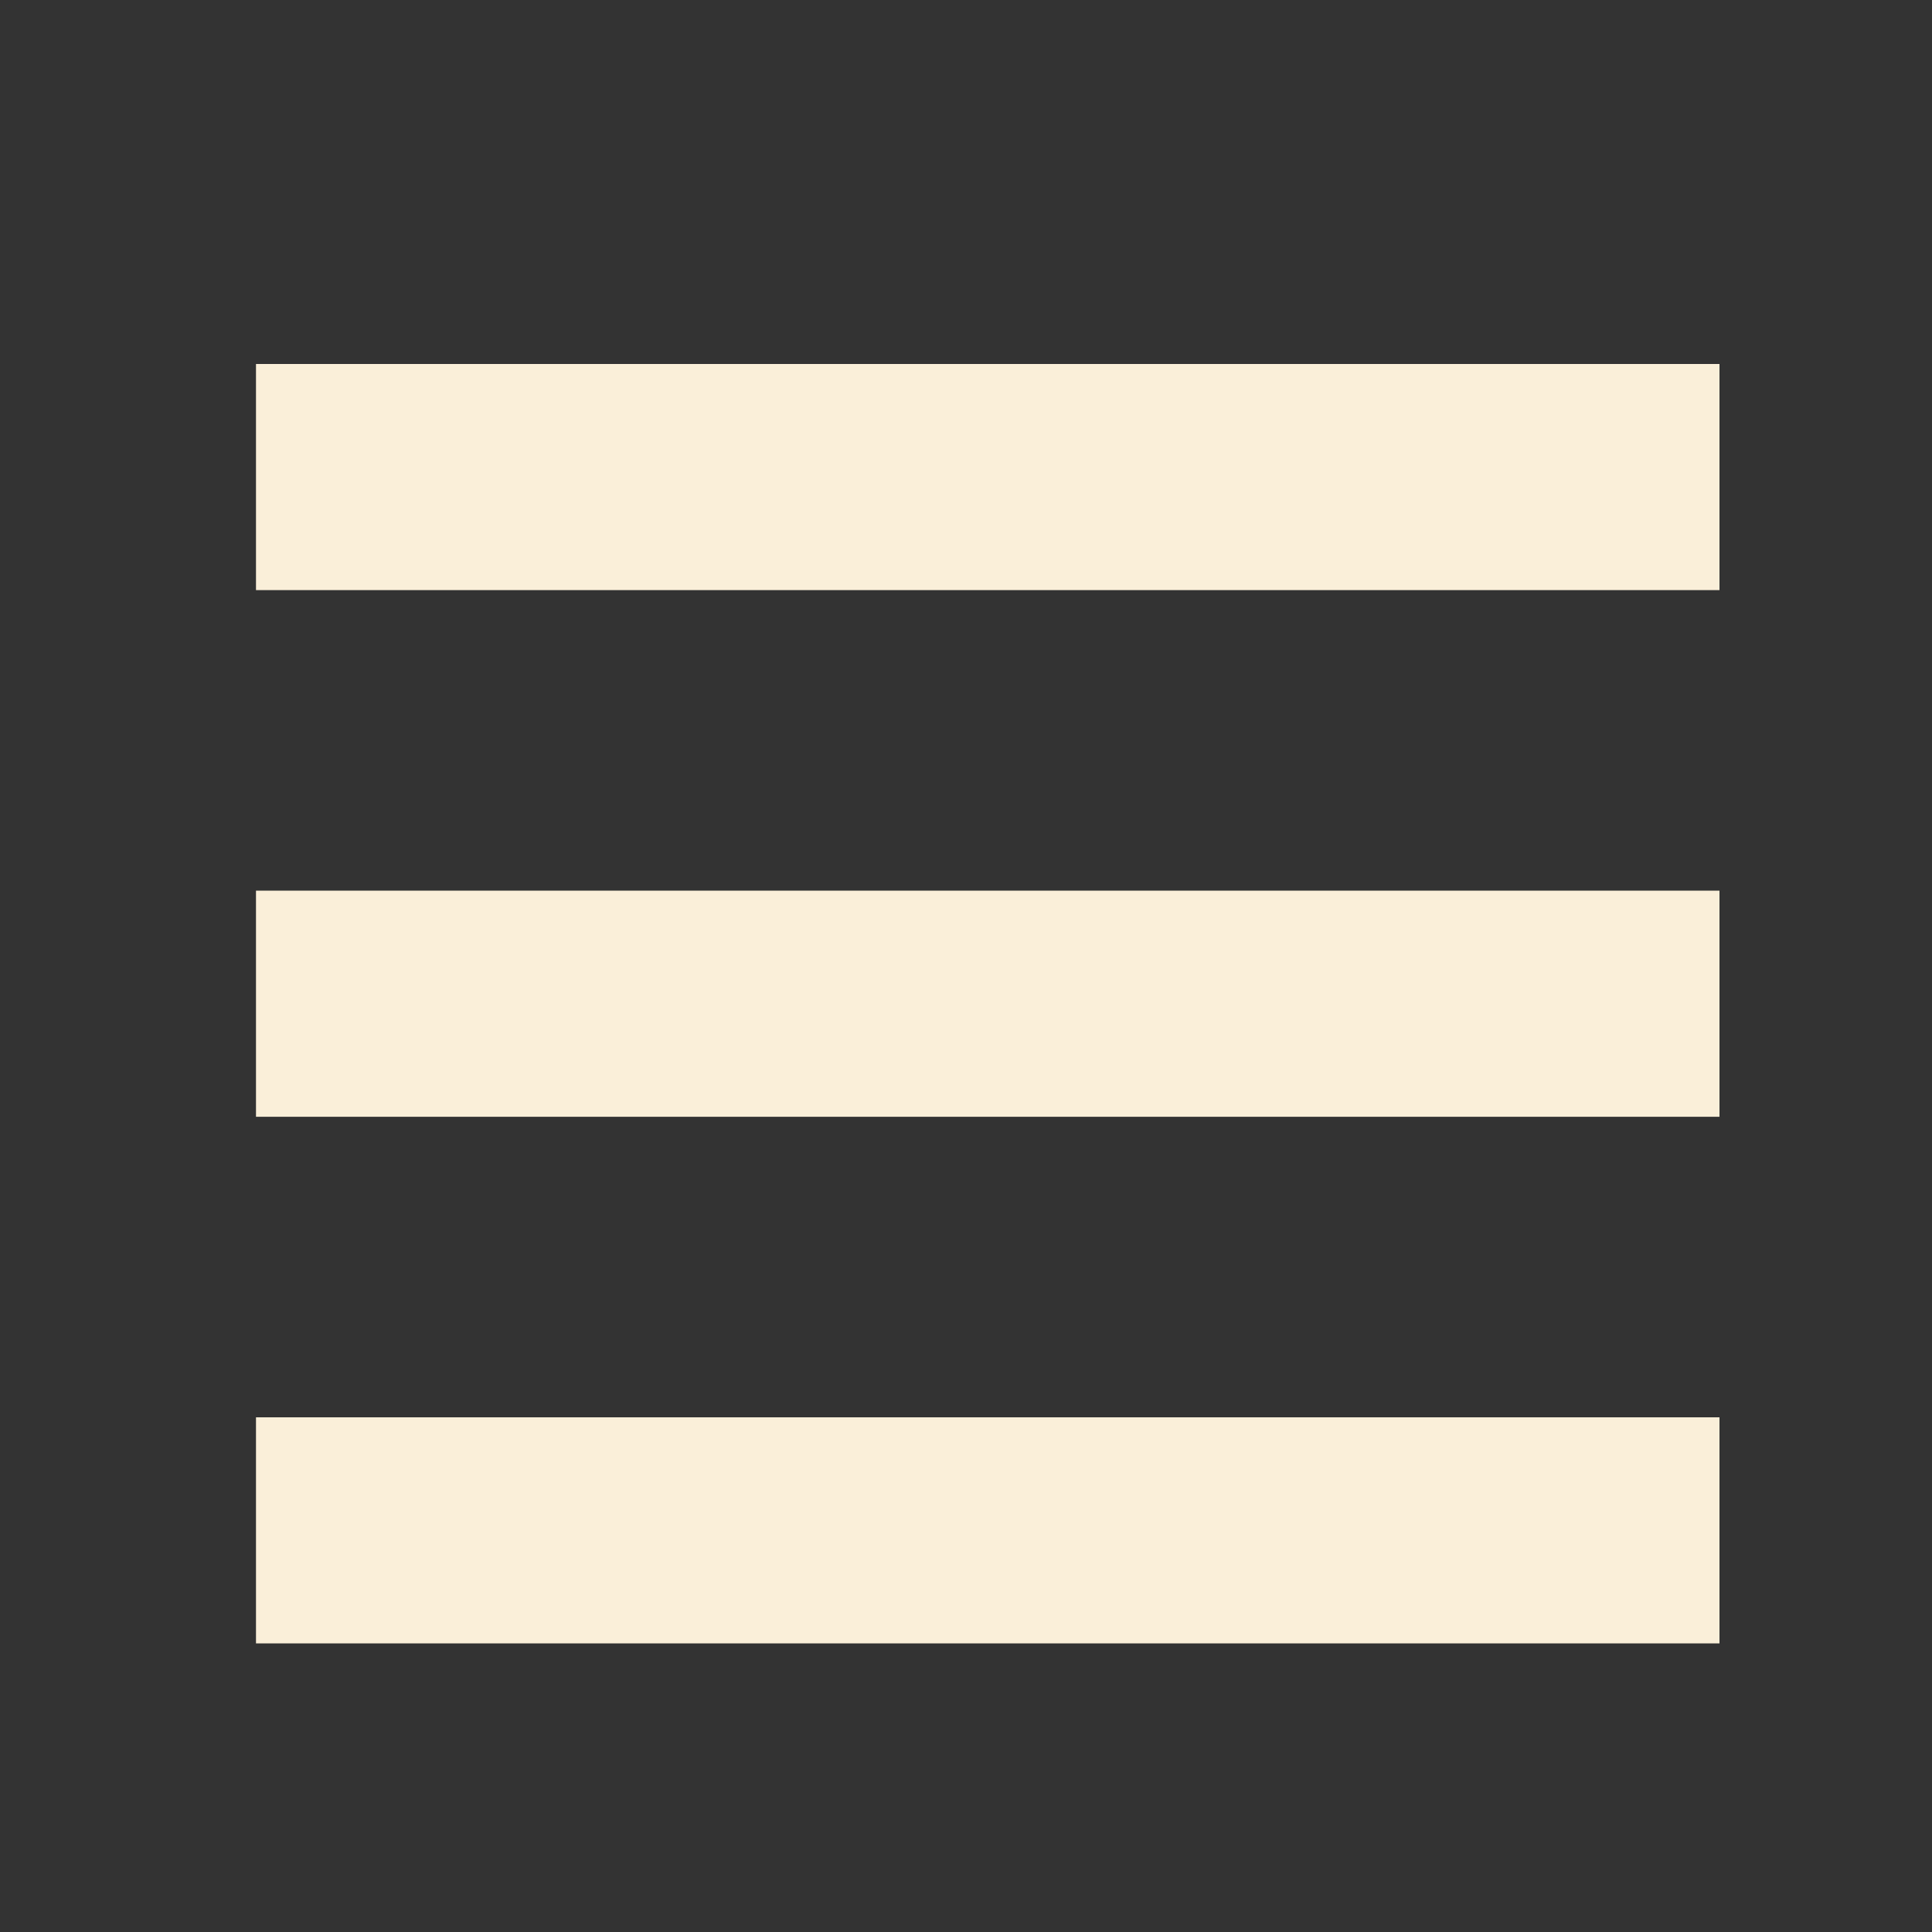
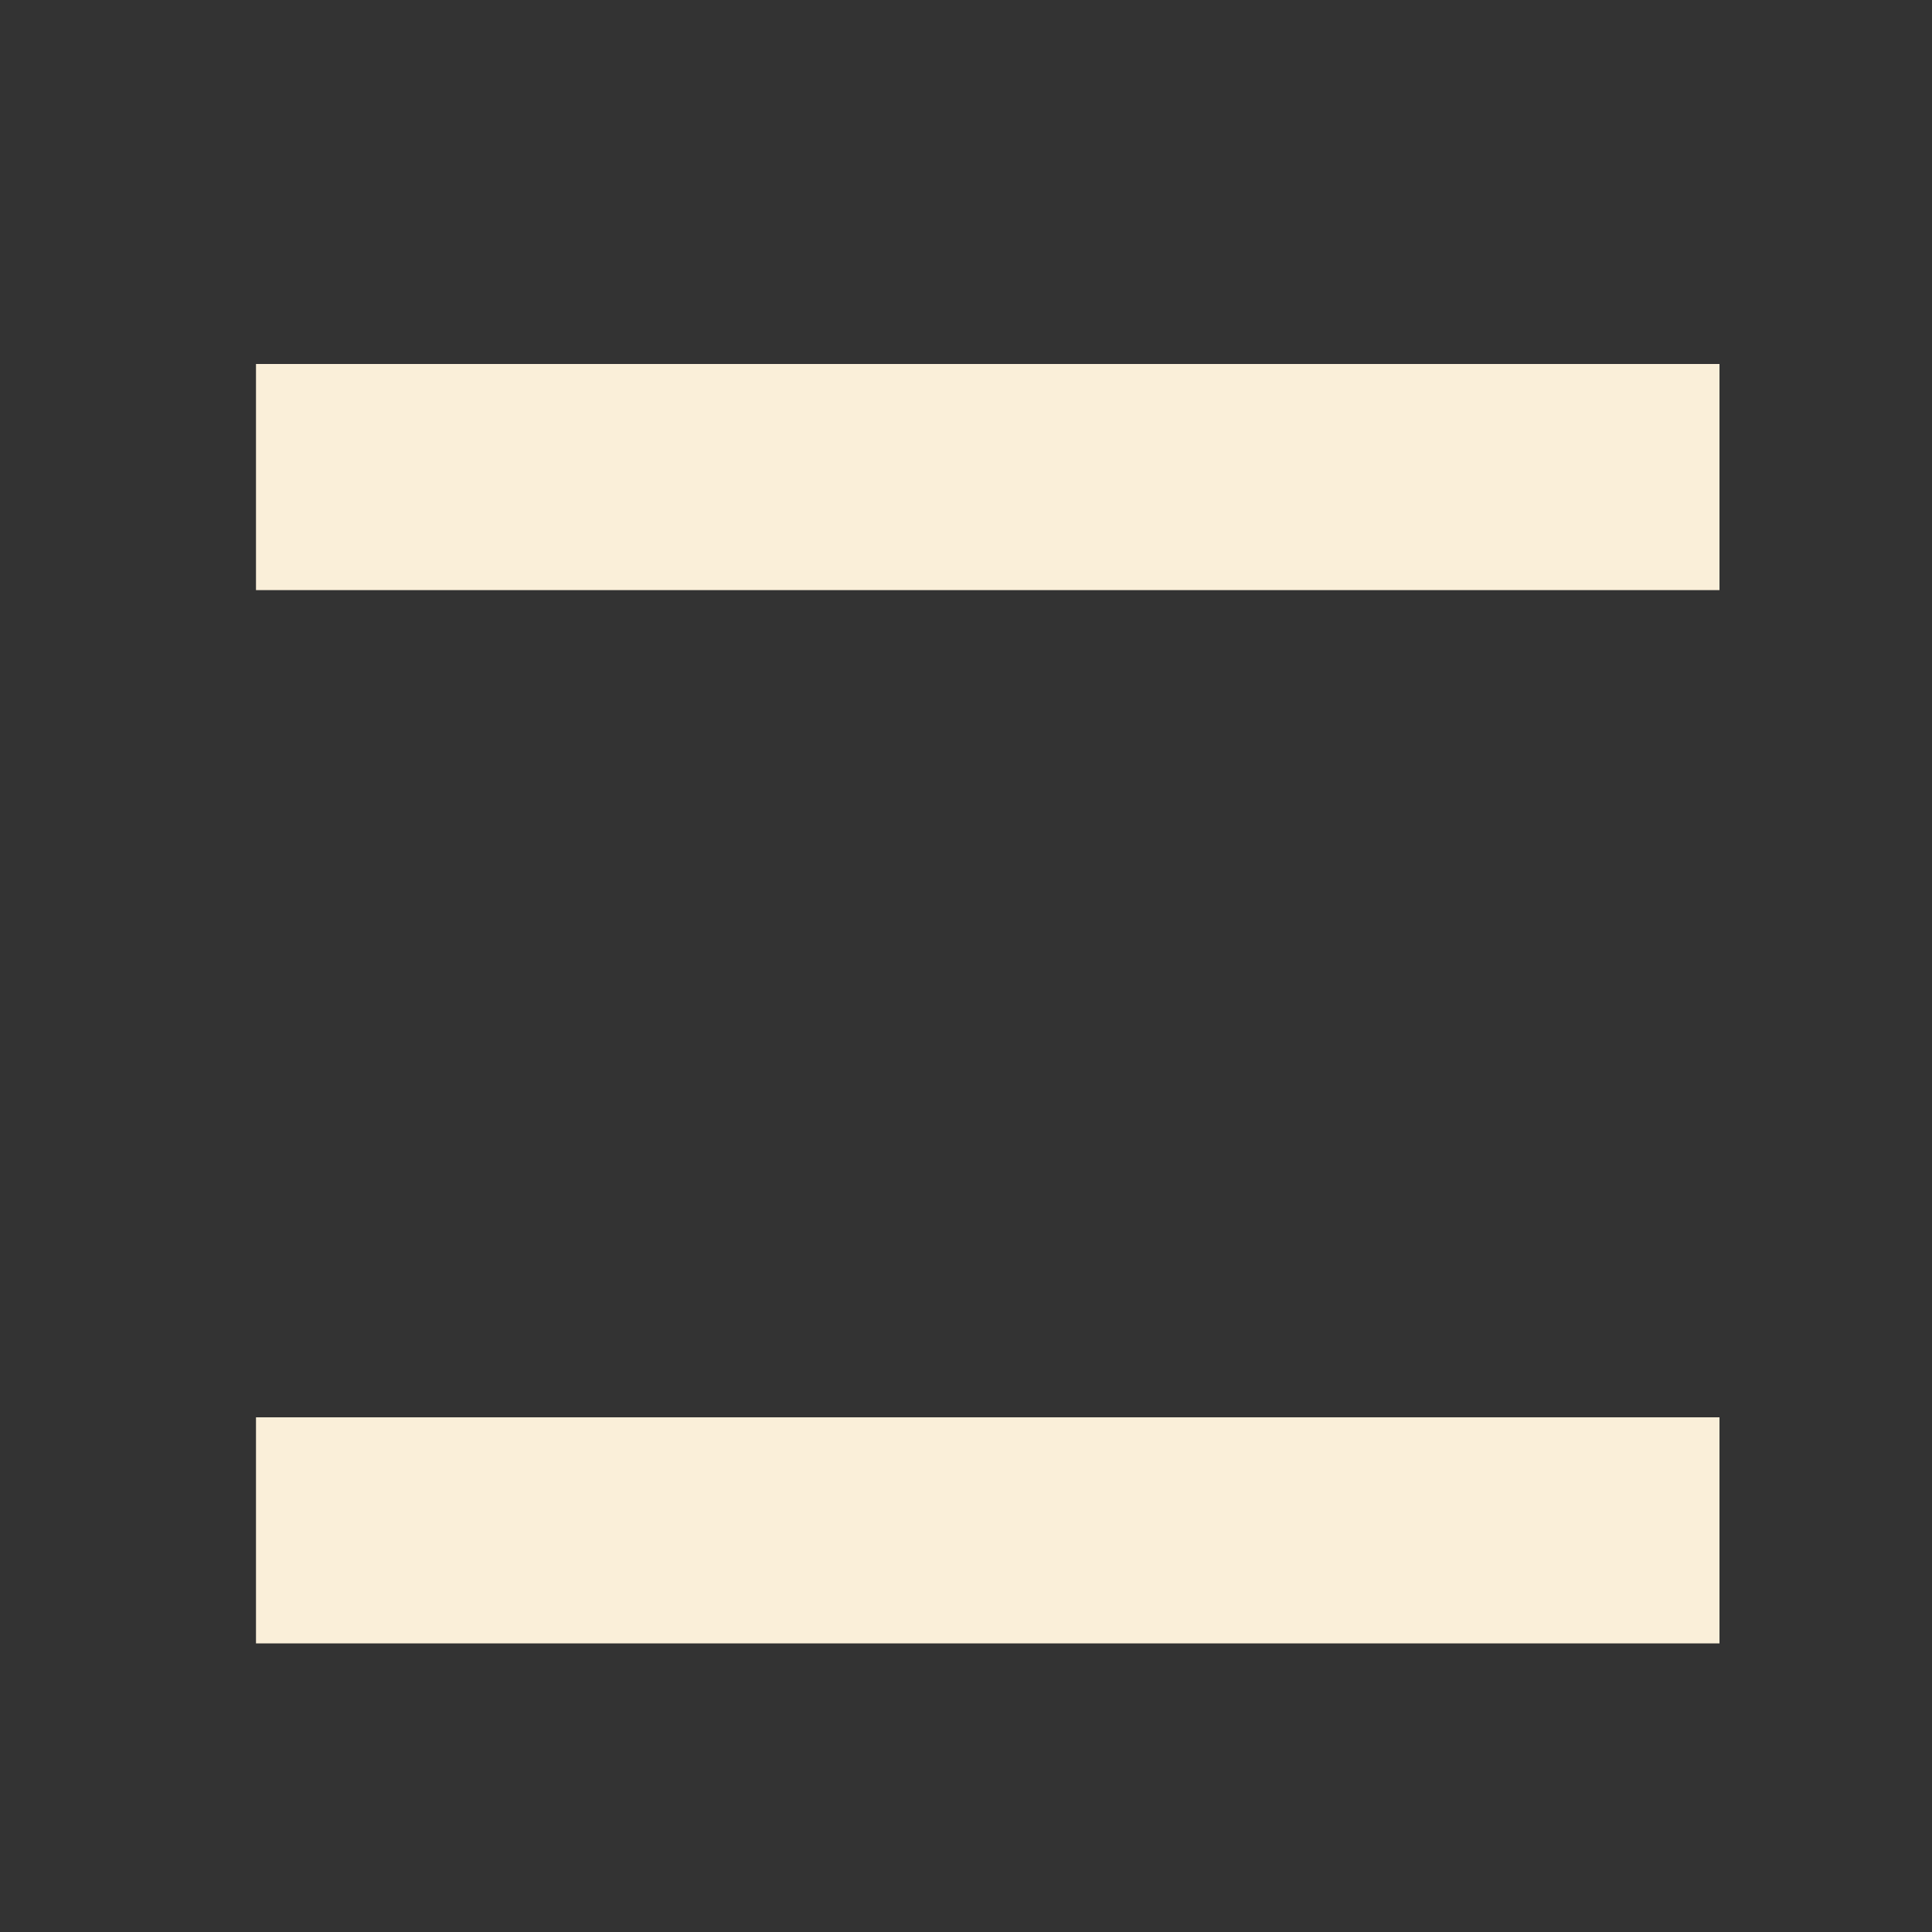
<svg xmlns="http://www.w3.org/2000/svg" version="1.1" id="Capa_1" x="0px" y="0px" width="50px" height="50px" viewBox="0 0 50 50" enable-background="new 0 0 50 50" xml:space="preserve">
  <rect x="0" y="0" width="50" height="50" fill="#333333" stroke="none" />
  <g>
    <g id="menu">
-       <path fill="#FAEFD9" d="M6.625,42.531H44.5V36.68H6.625V42.531z M6.625,28.902H44.5V23.05H6.625V28.902z M6.625,9.42v5.852H44.5    V9.42H6.625z" />
+       <path fill="#FAEFD9" d="M6.625,42.531H44.5V36.68H6.625V42.531z M6.625,28.902H44.5V23.05V28.902z M6.625,9.42v5.852H44.5    V9.42H6.625z" />
    </g>
  </g>
</svg>